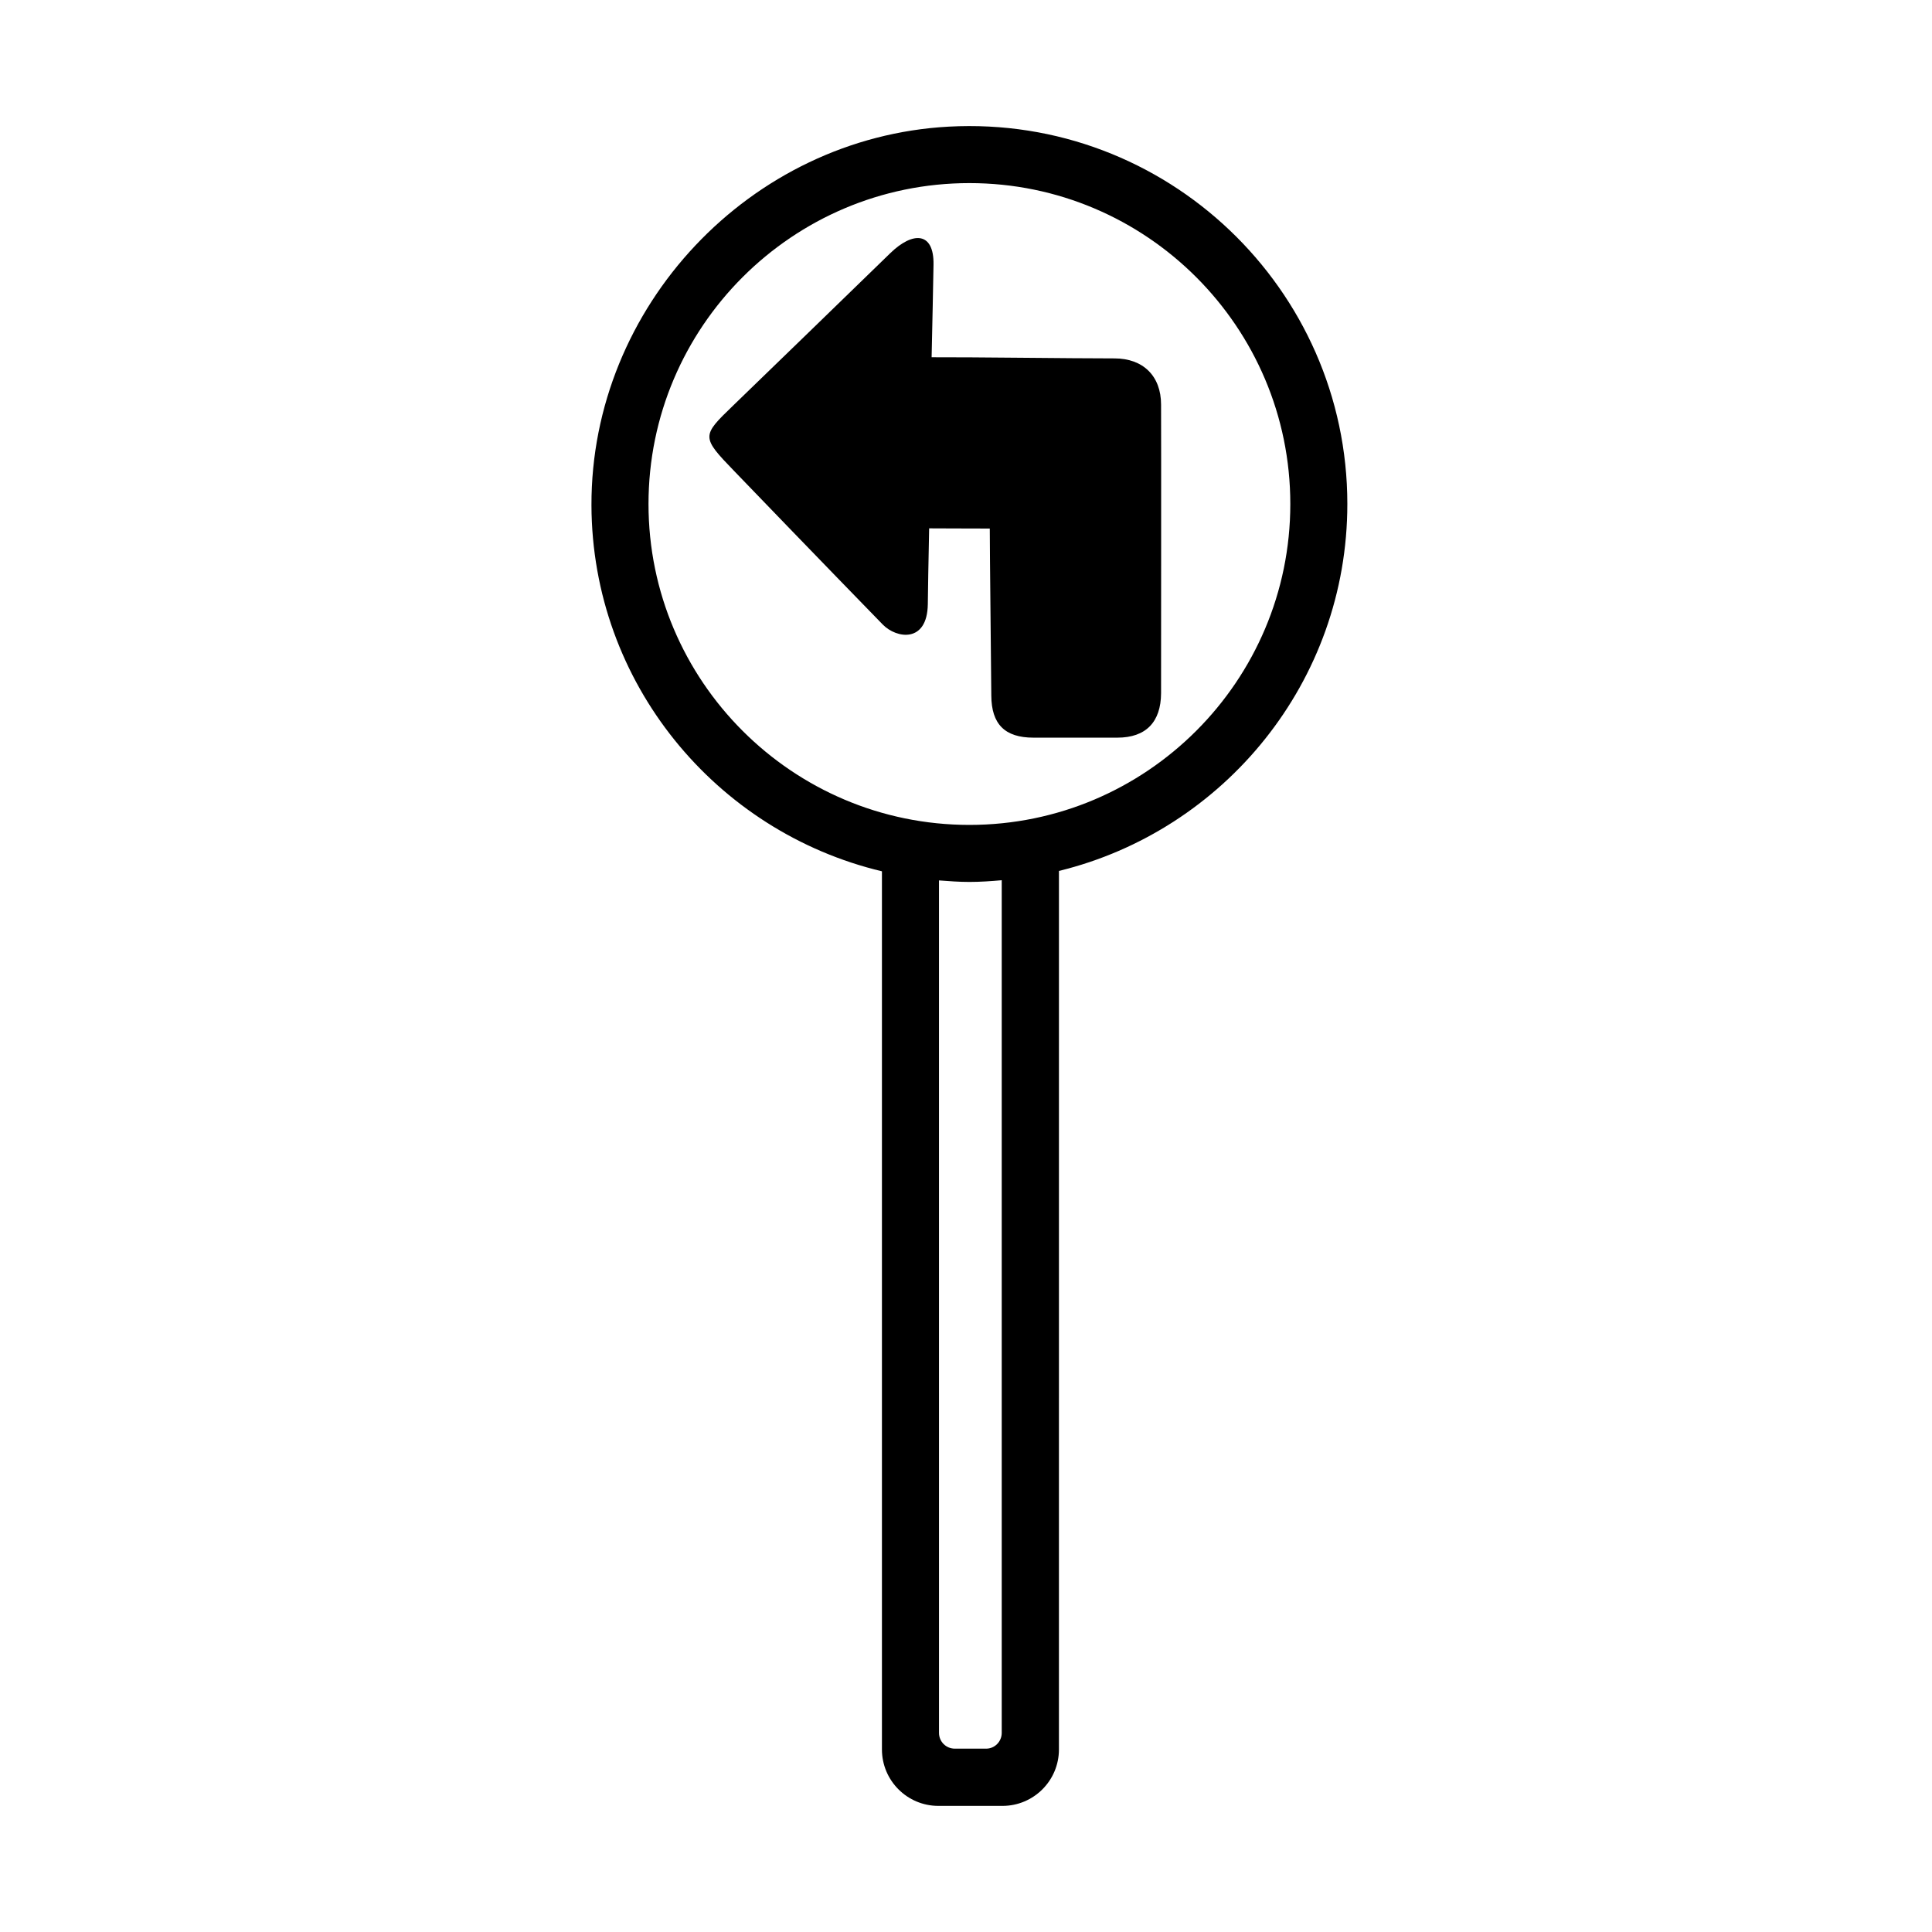
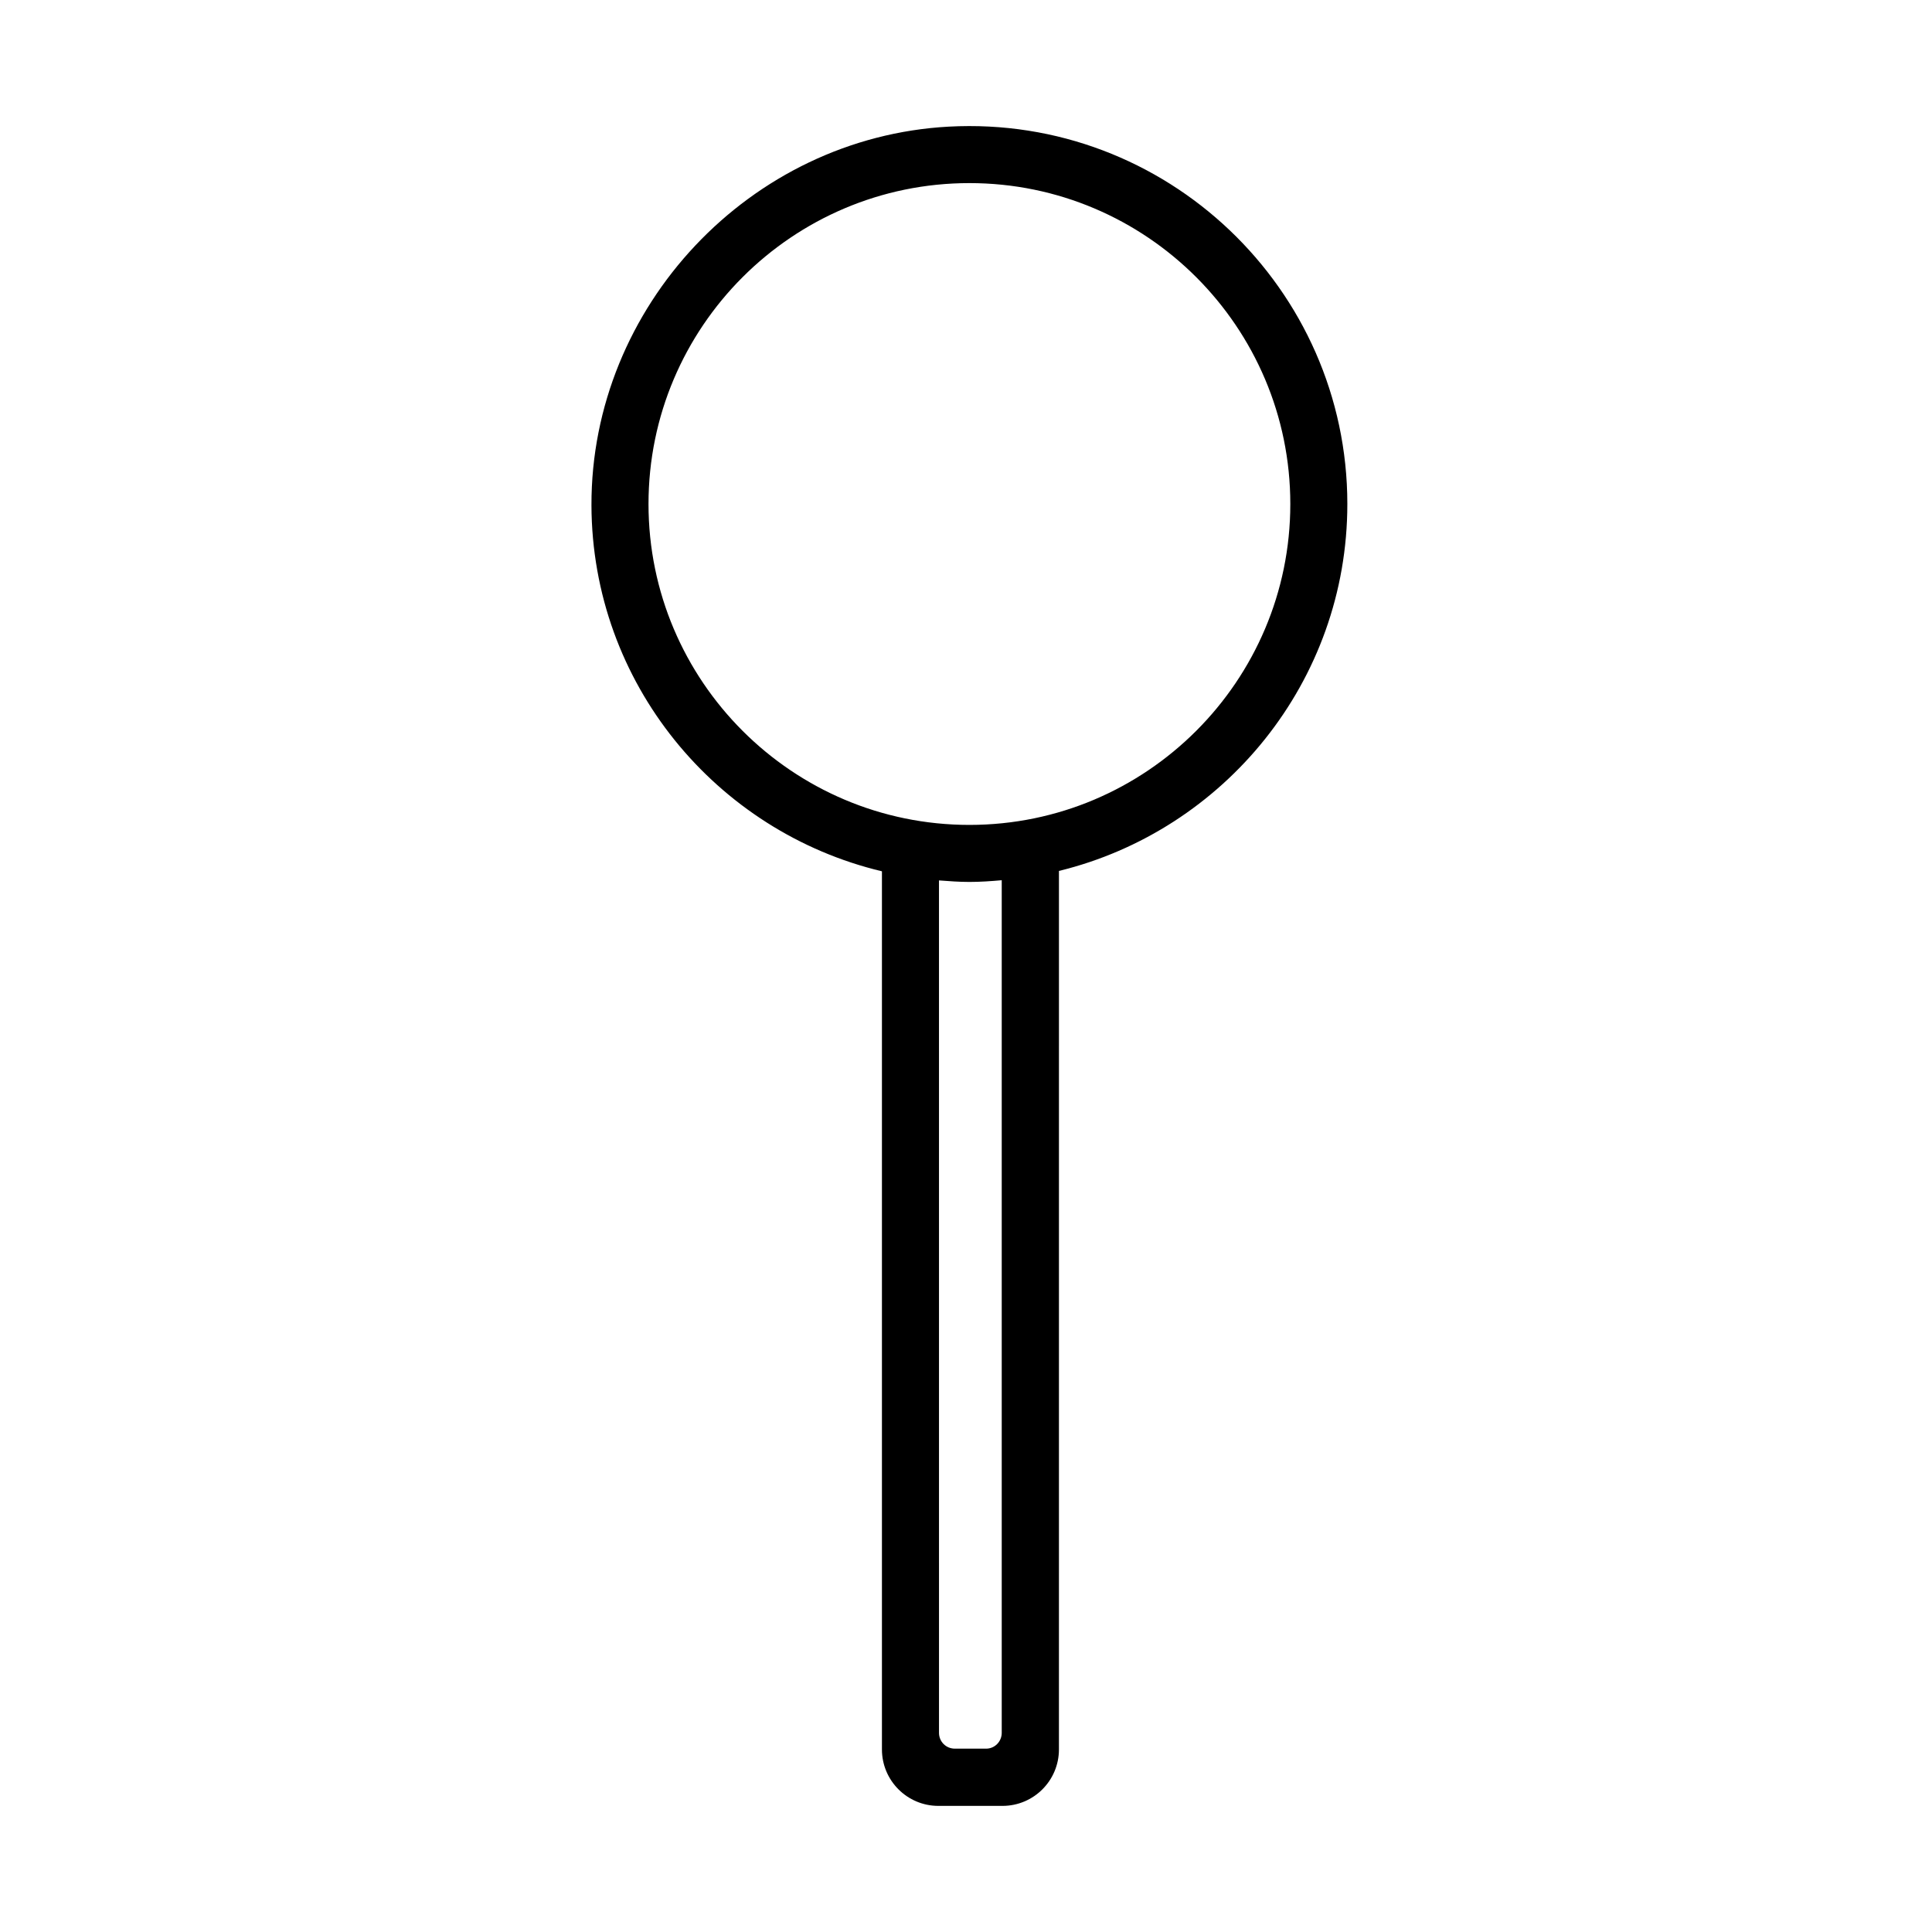
<svg xmlns="http://www.w3.org/2000/svg" fill="#000000" width="800px" height="800px" version="1.1" viewBox="144 144 512 512">
  <g>
    <path d="m501.06 277.57c0-57.031-47.961-103.13-105.65-100.01-52.648 2.871-94.816 47.66-94.668 100.36 0.152 47.105 33 86.504 76.98 96.984v232.71c0 8.262 6.699 14.965 14.965 14.965h16.977c8.262 0 14.965-6.699 14.965-14.965l0.004-232.81c43.777-10.68 76.426-50.18 76.426-97.234zm-95.723 329.84h-8.312c-2.316 0-4.18-1.863-4.18-4.18l-0.004-225.91c2.672 0.203 5.34 0.402 8.062 0.402 2.871 0 5.742-0.203 8.566-0.453v225.96c-0.004 2.32-1.867 4.184-4.133 4.184zm-4.434-244.8c-46.906 0-85.043-38.137-85.043-85.043s38.137-85.043 85.043-85.043 85.043 38.137 85.043 85.043c0 46.902-38.141 85.043-85.043 85.043z" />
-     <path d="m439.35 238.98c7.559 0 12.344 4.637 12.344 12.242 0.051 9.219 0 66.754 0 76.527-0.051 7.559-3.981 11.738-11.586 11.738h-22.219c-7.609 0-11.133-3.578-11.184-11.133-0.051-8.062-0.402-37.836-0.402-44.285-6.75 0-12.898-0.051-16.07-0.051-0.203 10.531-0.301 15.062-0.352 20.102-0.152 10.379-8.312 9.117-11.941 5.391-13.453-13.805-37.535-38.742-39.348-40.656-8.816-9.117-8.664-9.32-0.301-17.383 9.926-9.574 29.422-28.516 41.613-40.355 5.996-5.844 11.637-5.742 11.488 3.023-0.102 5.594-0.301 15.719-0.504 24.535 10.473-0.047 36.621 0.305 48.461 0.305z" />
  </g>
</svg>